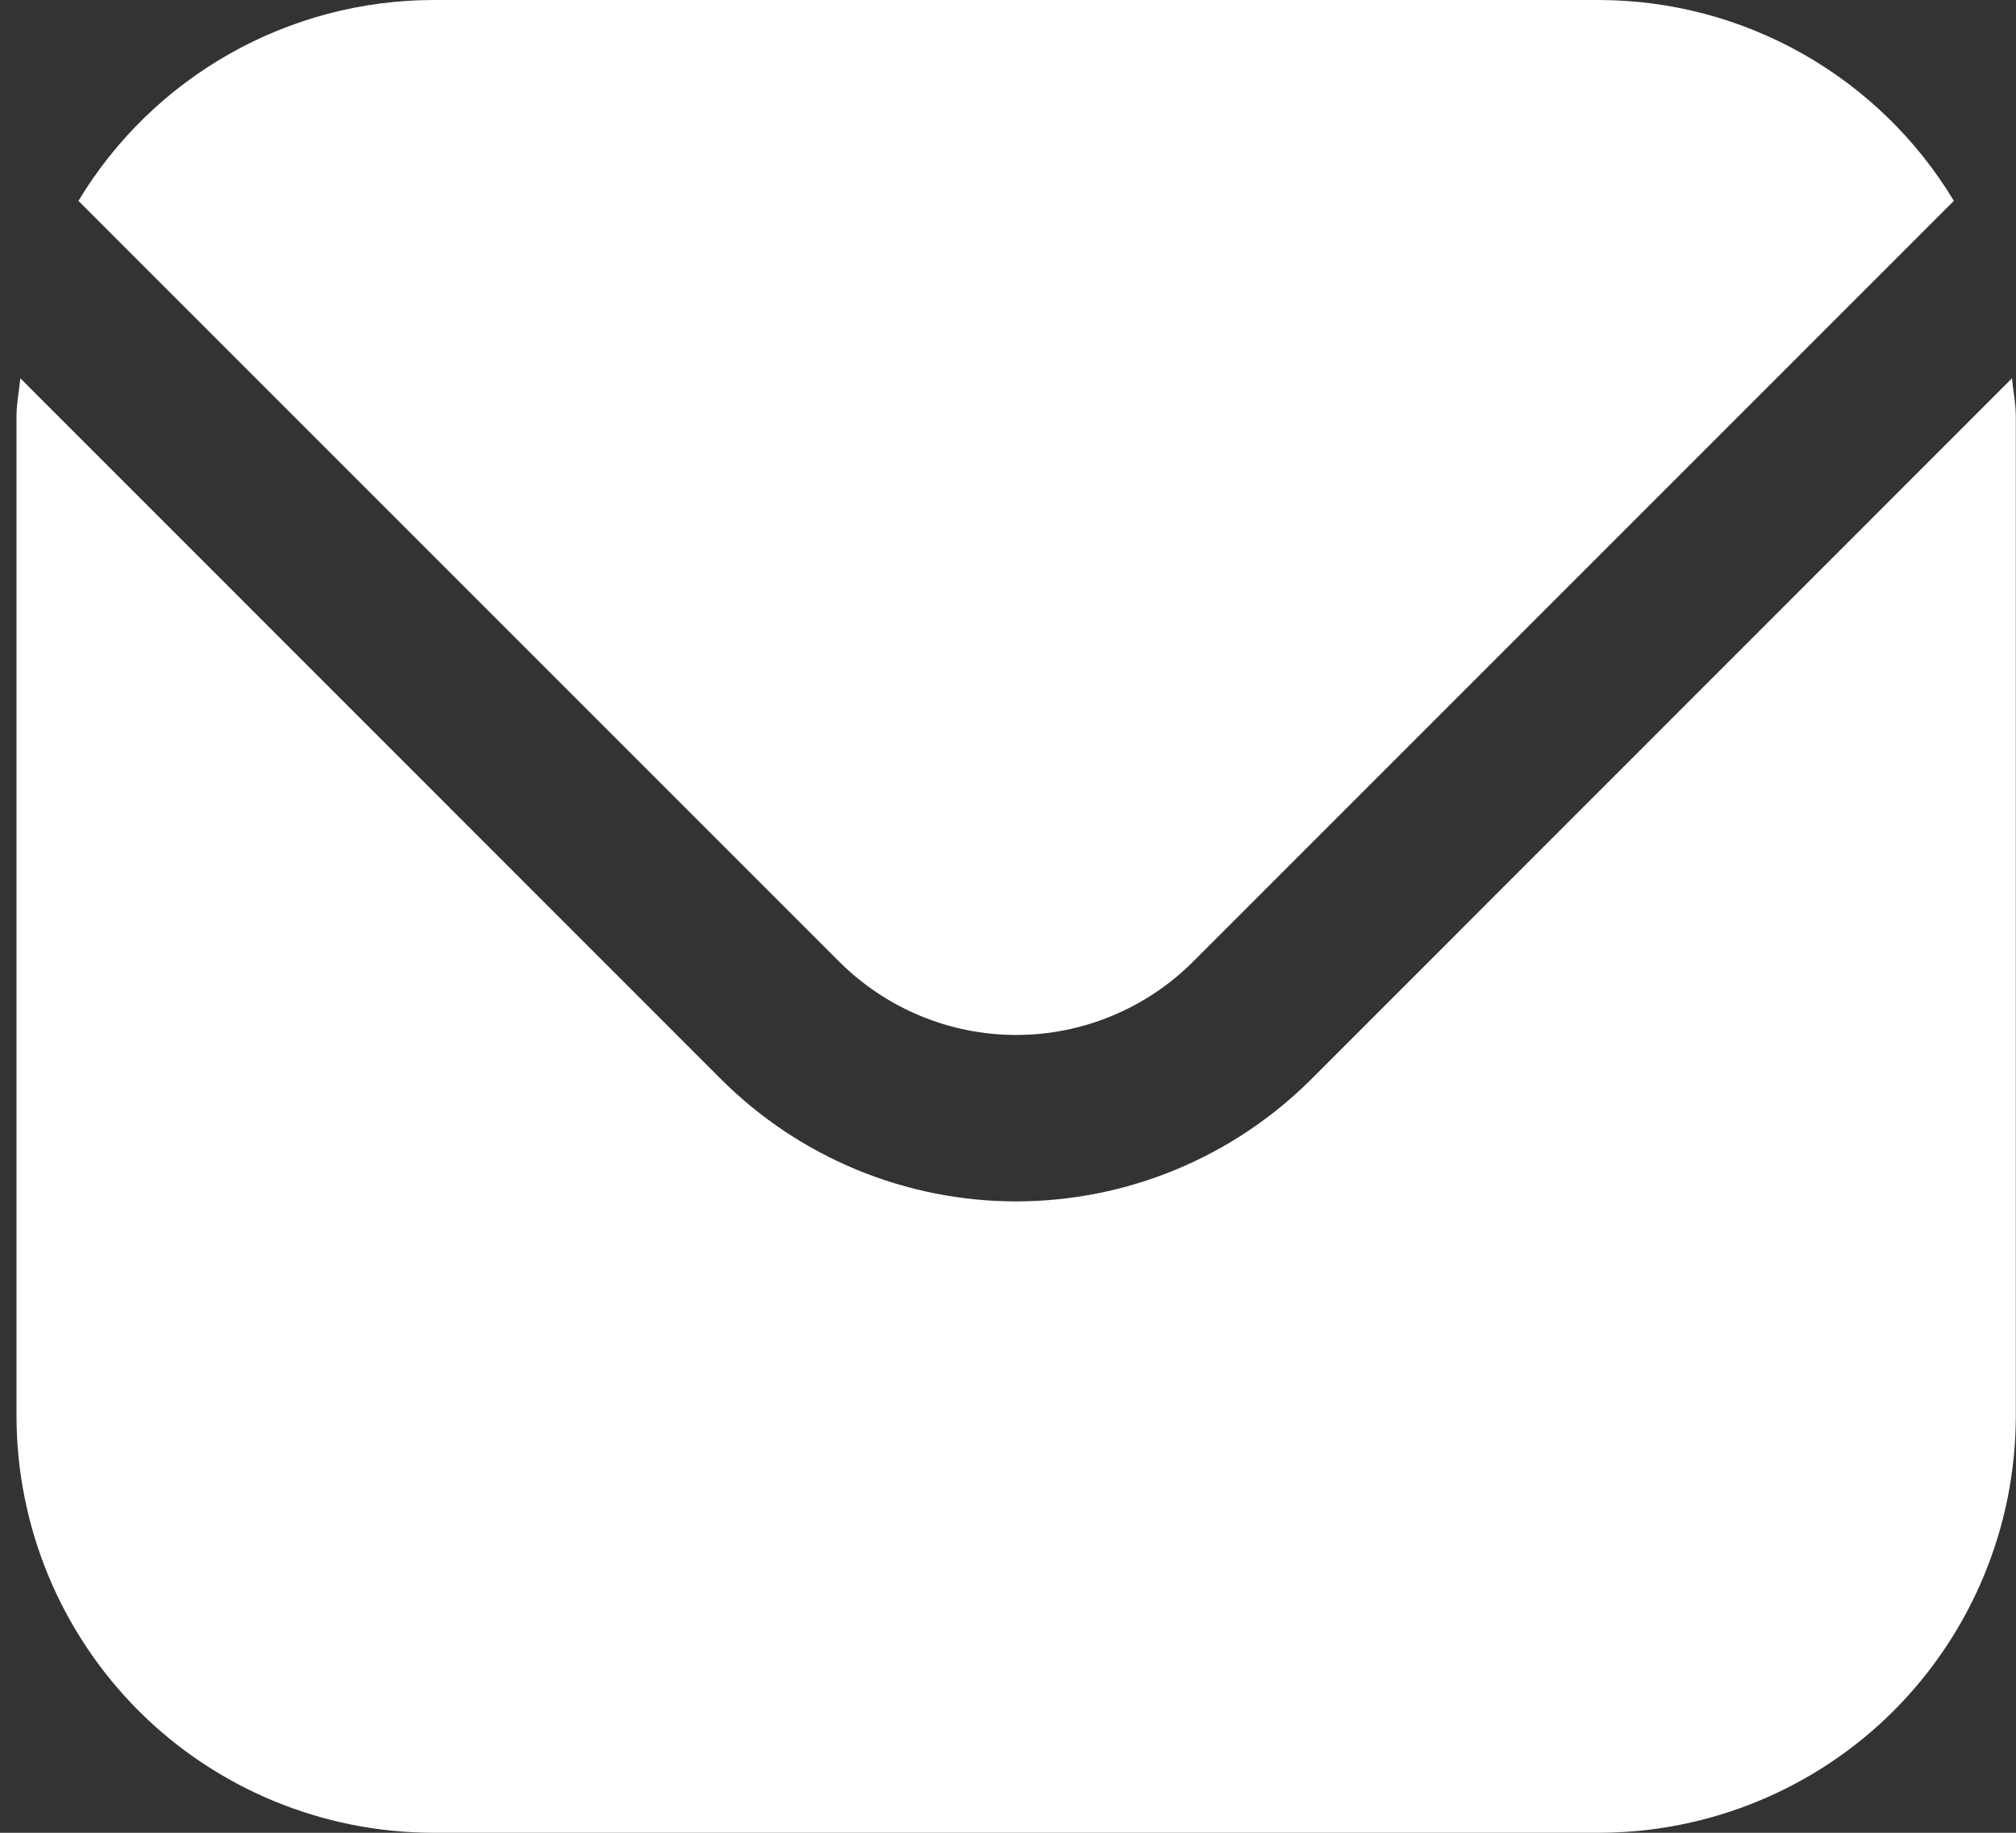
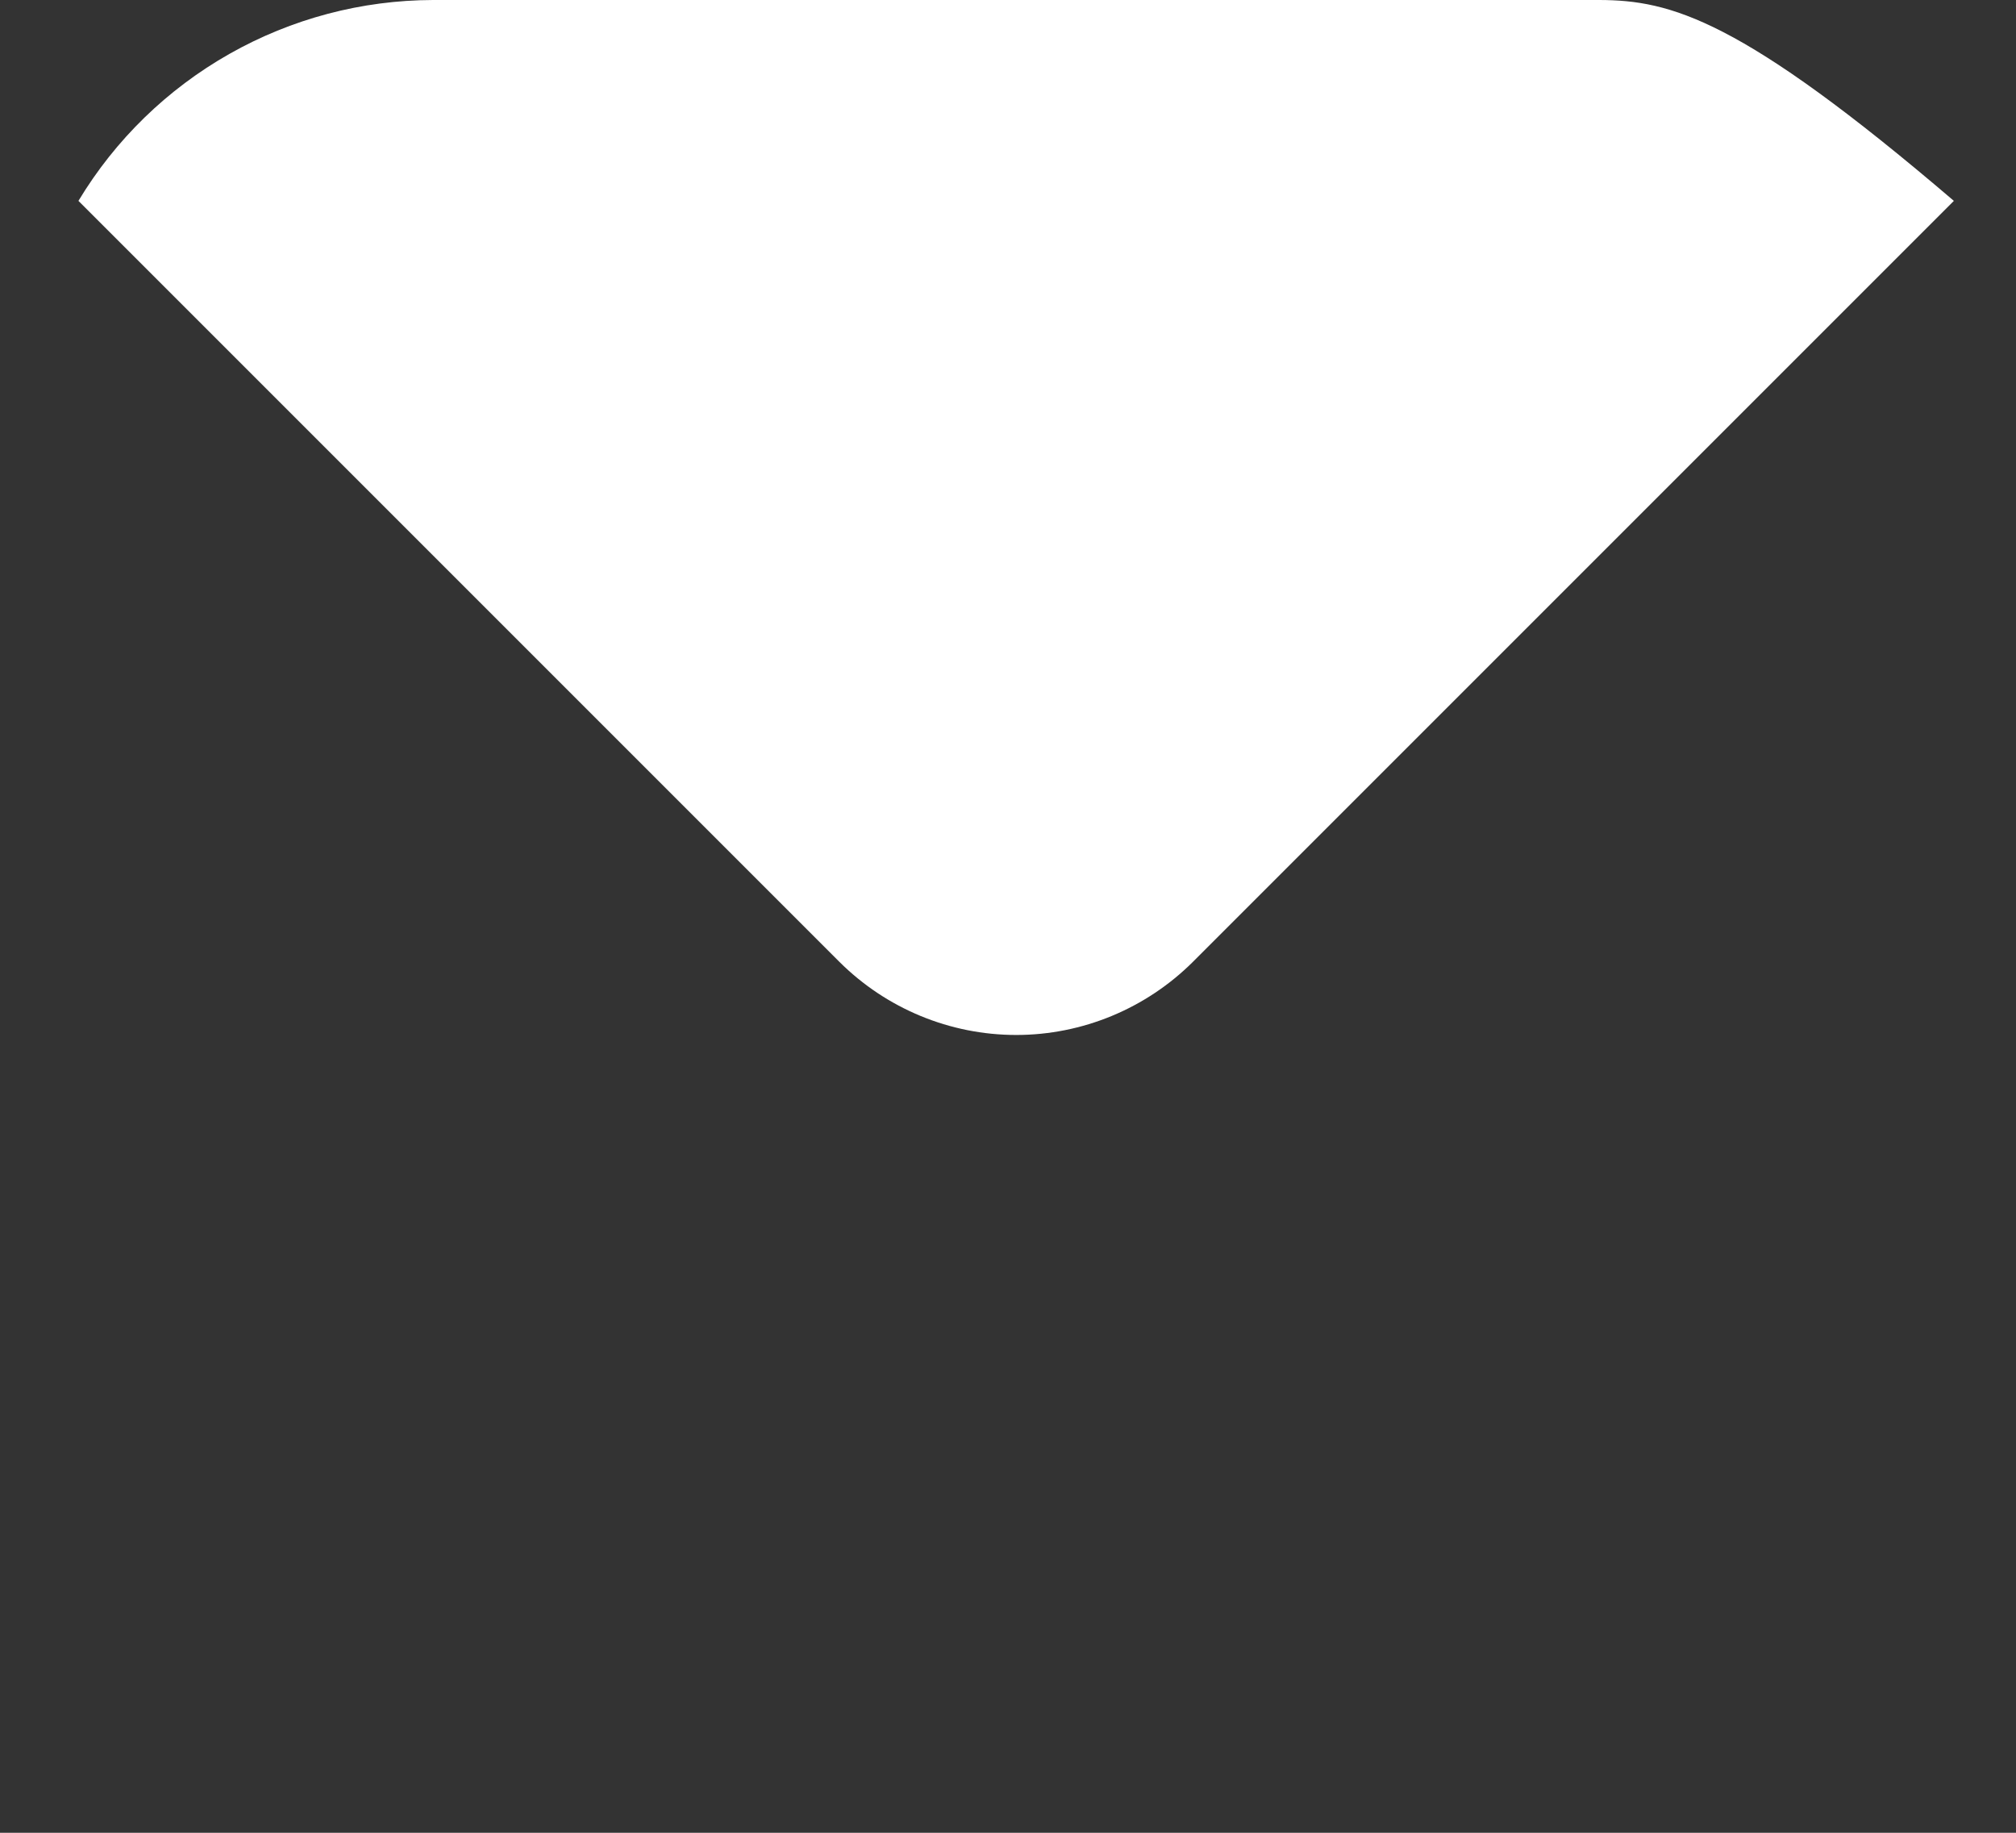
<svg xmlns="http://www.w3.org/2000/svg" width="11" height="10" viewBox="0 0 11 10" fill="none">
  <rect x="0" y="0" width="11" height="10" fill="#333333" stroke="none" />
-   <path d="M10.978 2.064L7.152 5.891C6.725 6.316 6.147 6.555 5.544 6.555C4.942 6.555 4.364 6.316 3.937 5.891L0.111 2.064C0.104 2.136 0.09 2.201 0.09 2.273V7.727C0.091 8.33 0.33 8.907 0.756 9.334C1.182 9.76 1.76 9.999 2.363 10H8.726C9.329 9.999 9.907 9.76 10.333 9.334C10.759 8.907 10.998 8.33 10.999 7.727V2.273C10.999 2.201 10.985 2.136 10.978 2.064Z" fill="white" />
-   <path d="M6.509 5.248L10.661 1.096C10.46 0.762 10.176 0.486 9.837 0.294C9.498 0.102 9.116 0.001 8.726 0H2.363C1.973 0.001 1.591 0.102 1.252 0.294C0.913 0.486 0.629 0.762 0.428 1.096L4.58 5.248C4.836 5.503 5.183 5.647 5.545 5.647C5.906 5.647 6.253 5.503 6.509 5.248Z" fill="white" />
+   <path d="M6.509 5.248L10.661 1.096C9.498 0.102 9.116 0.001 8.726 0H2.363C1.973 0.001 1.591 0.102 1.252 0.294C0.913 0.486 0.629 0.762 0.428 1.096L4.58 5.248C4.836 5.503 5.183 5.647 5.545 5.647C5.906 5.647 6.253 5.503 6.509 5.248Z" fill="white" />
</svg>